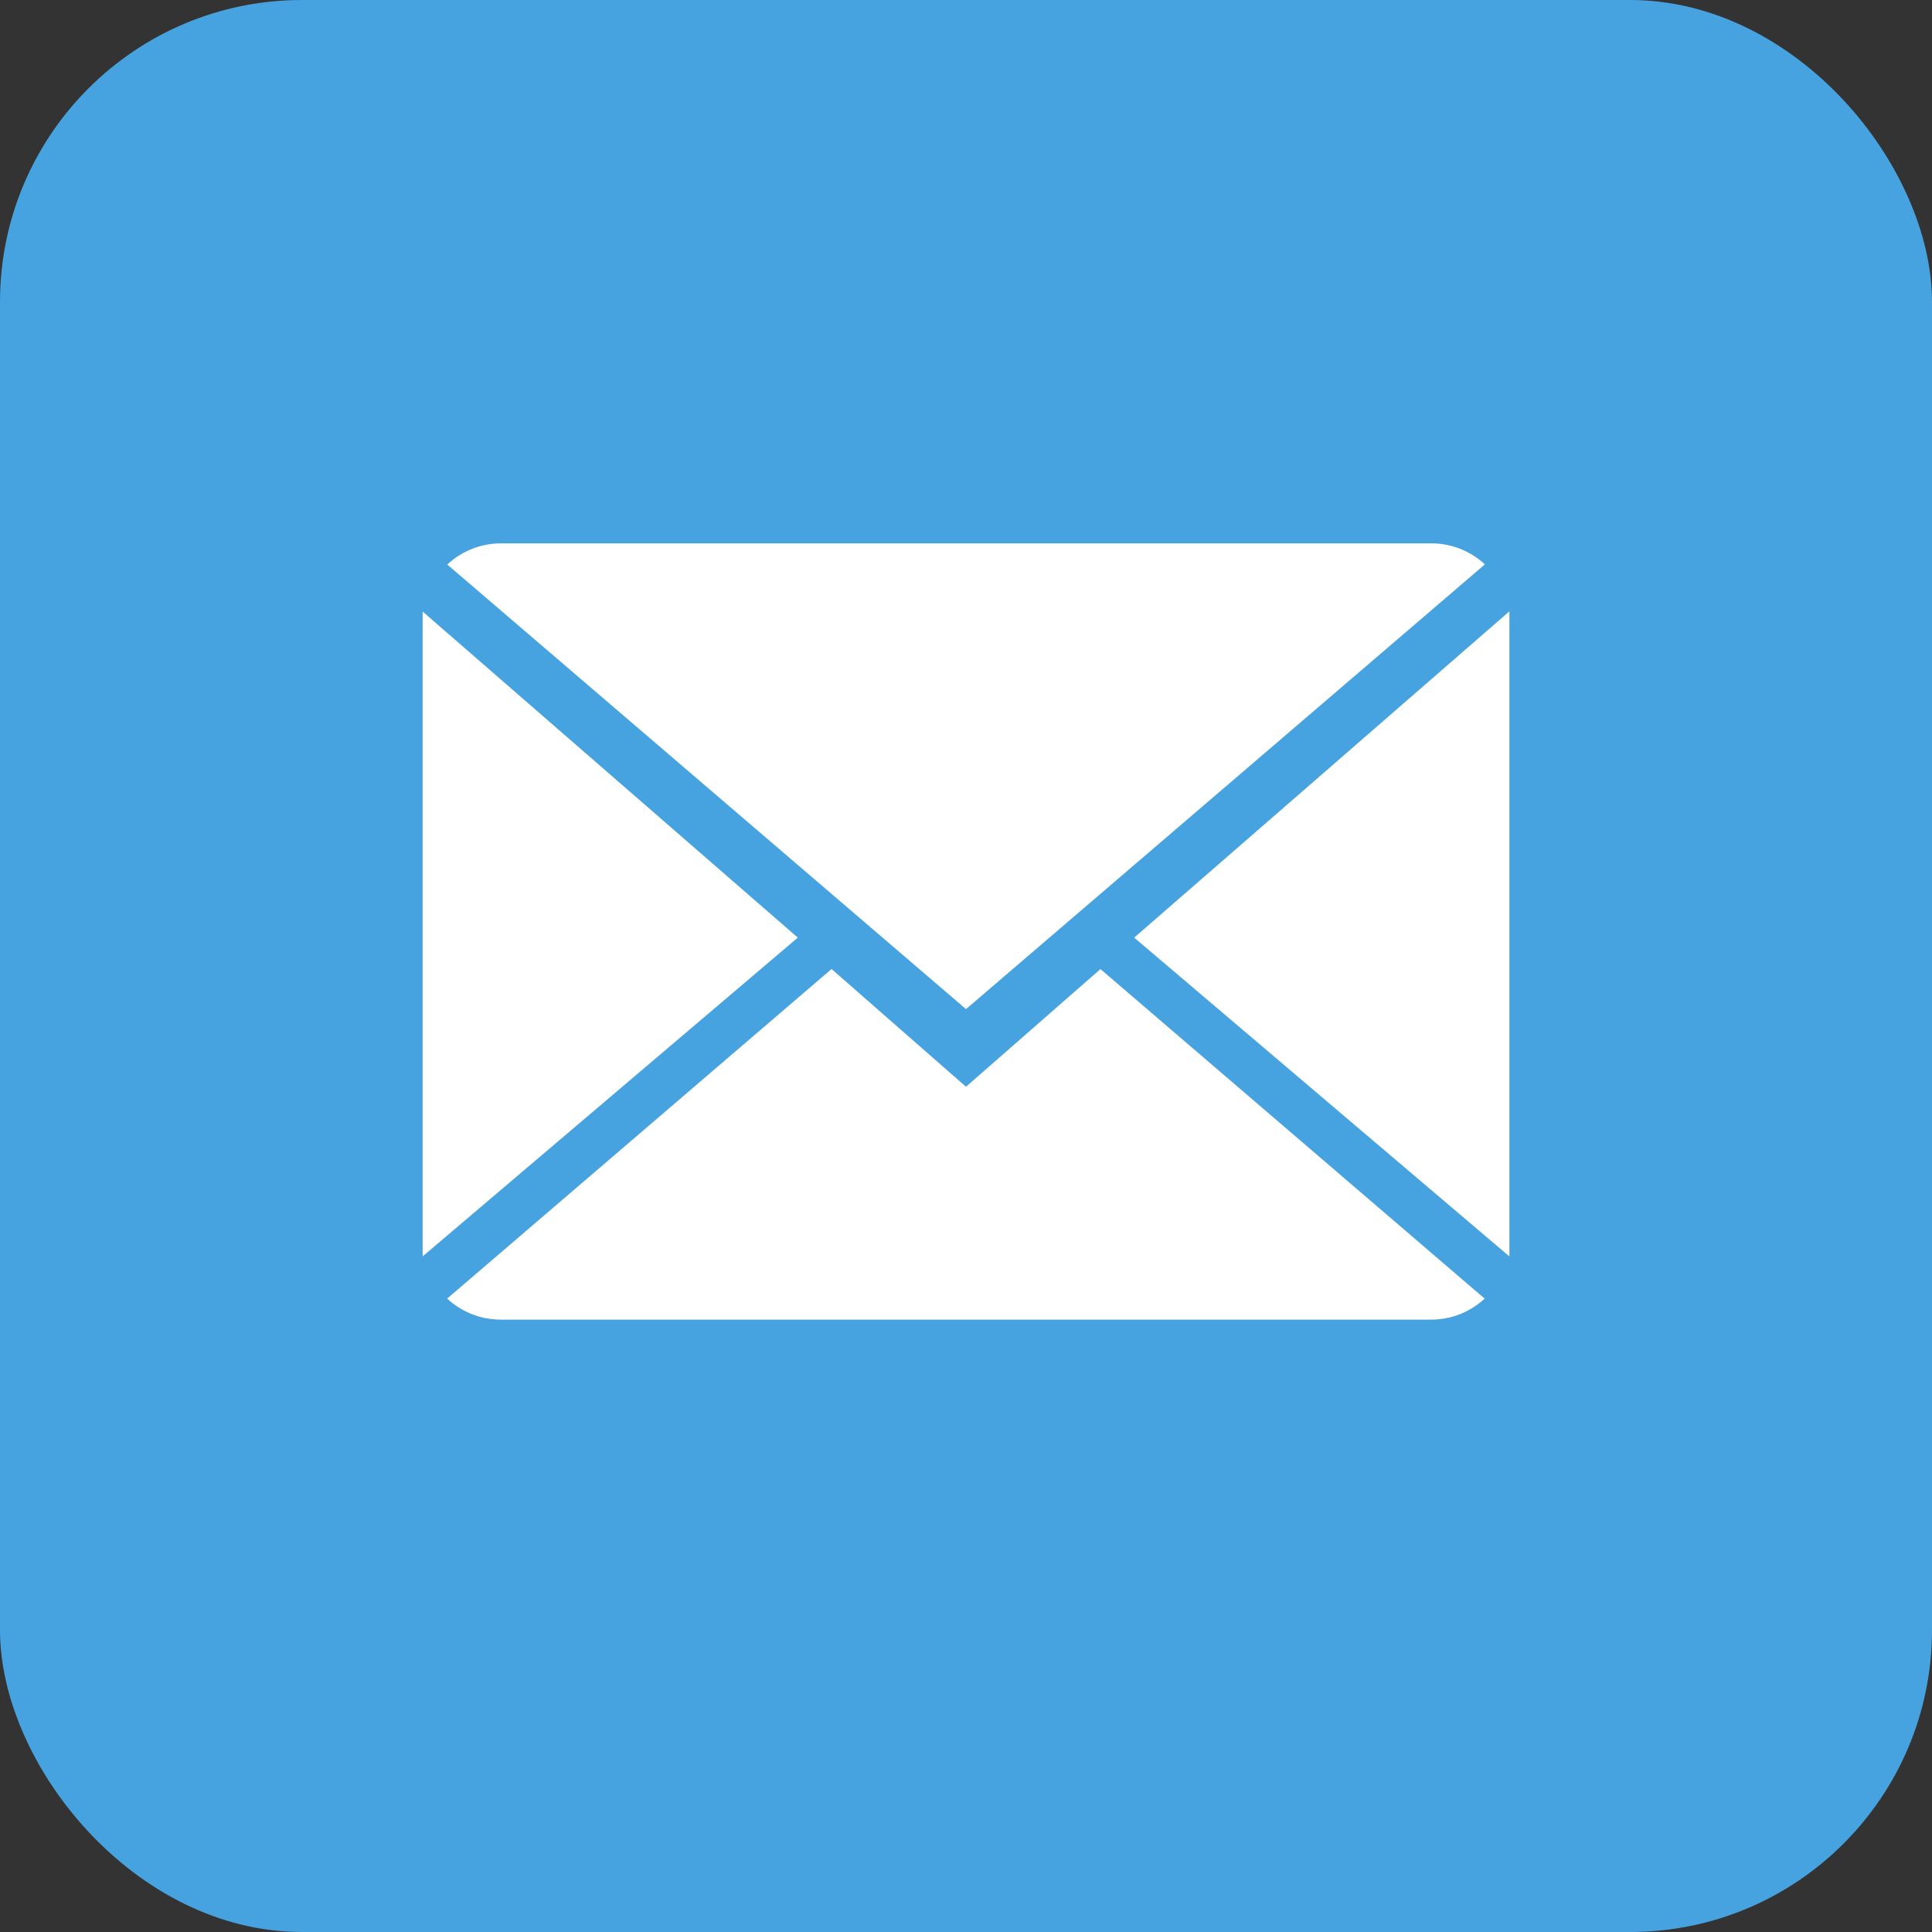
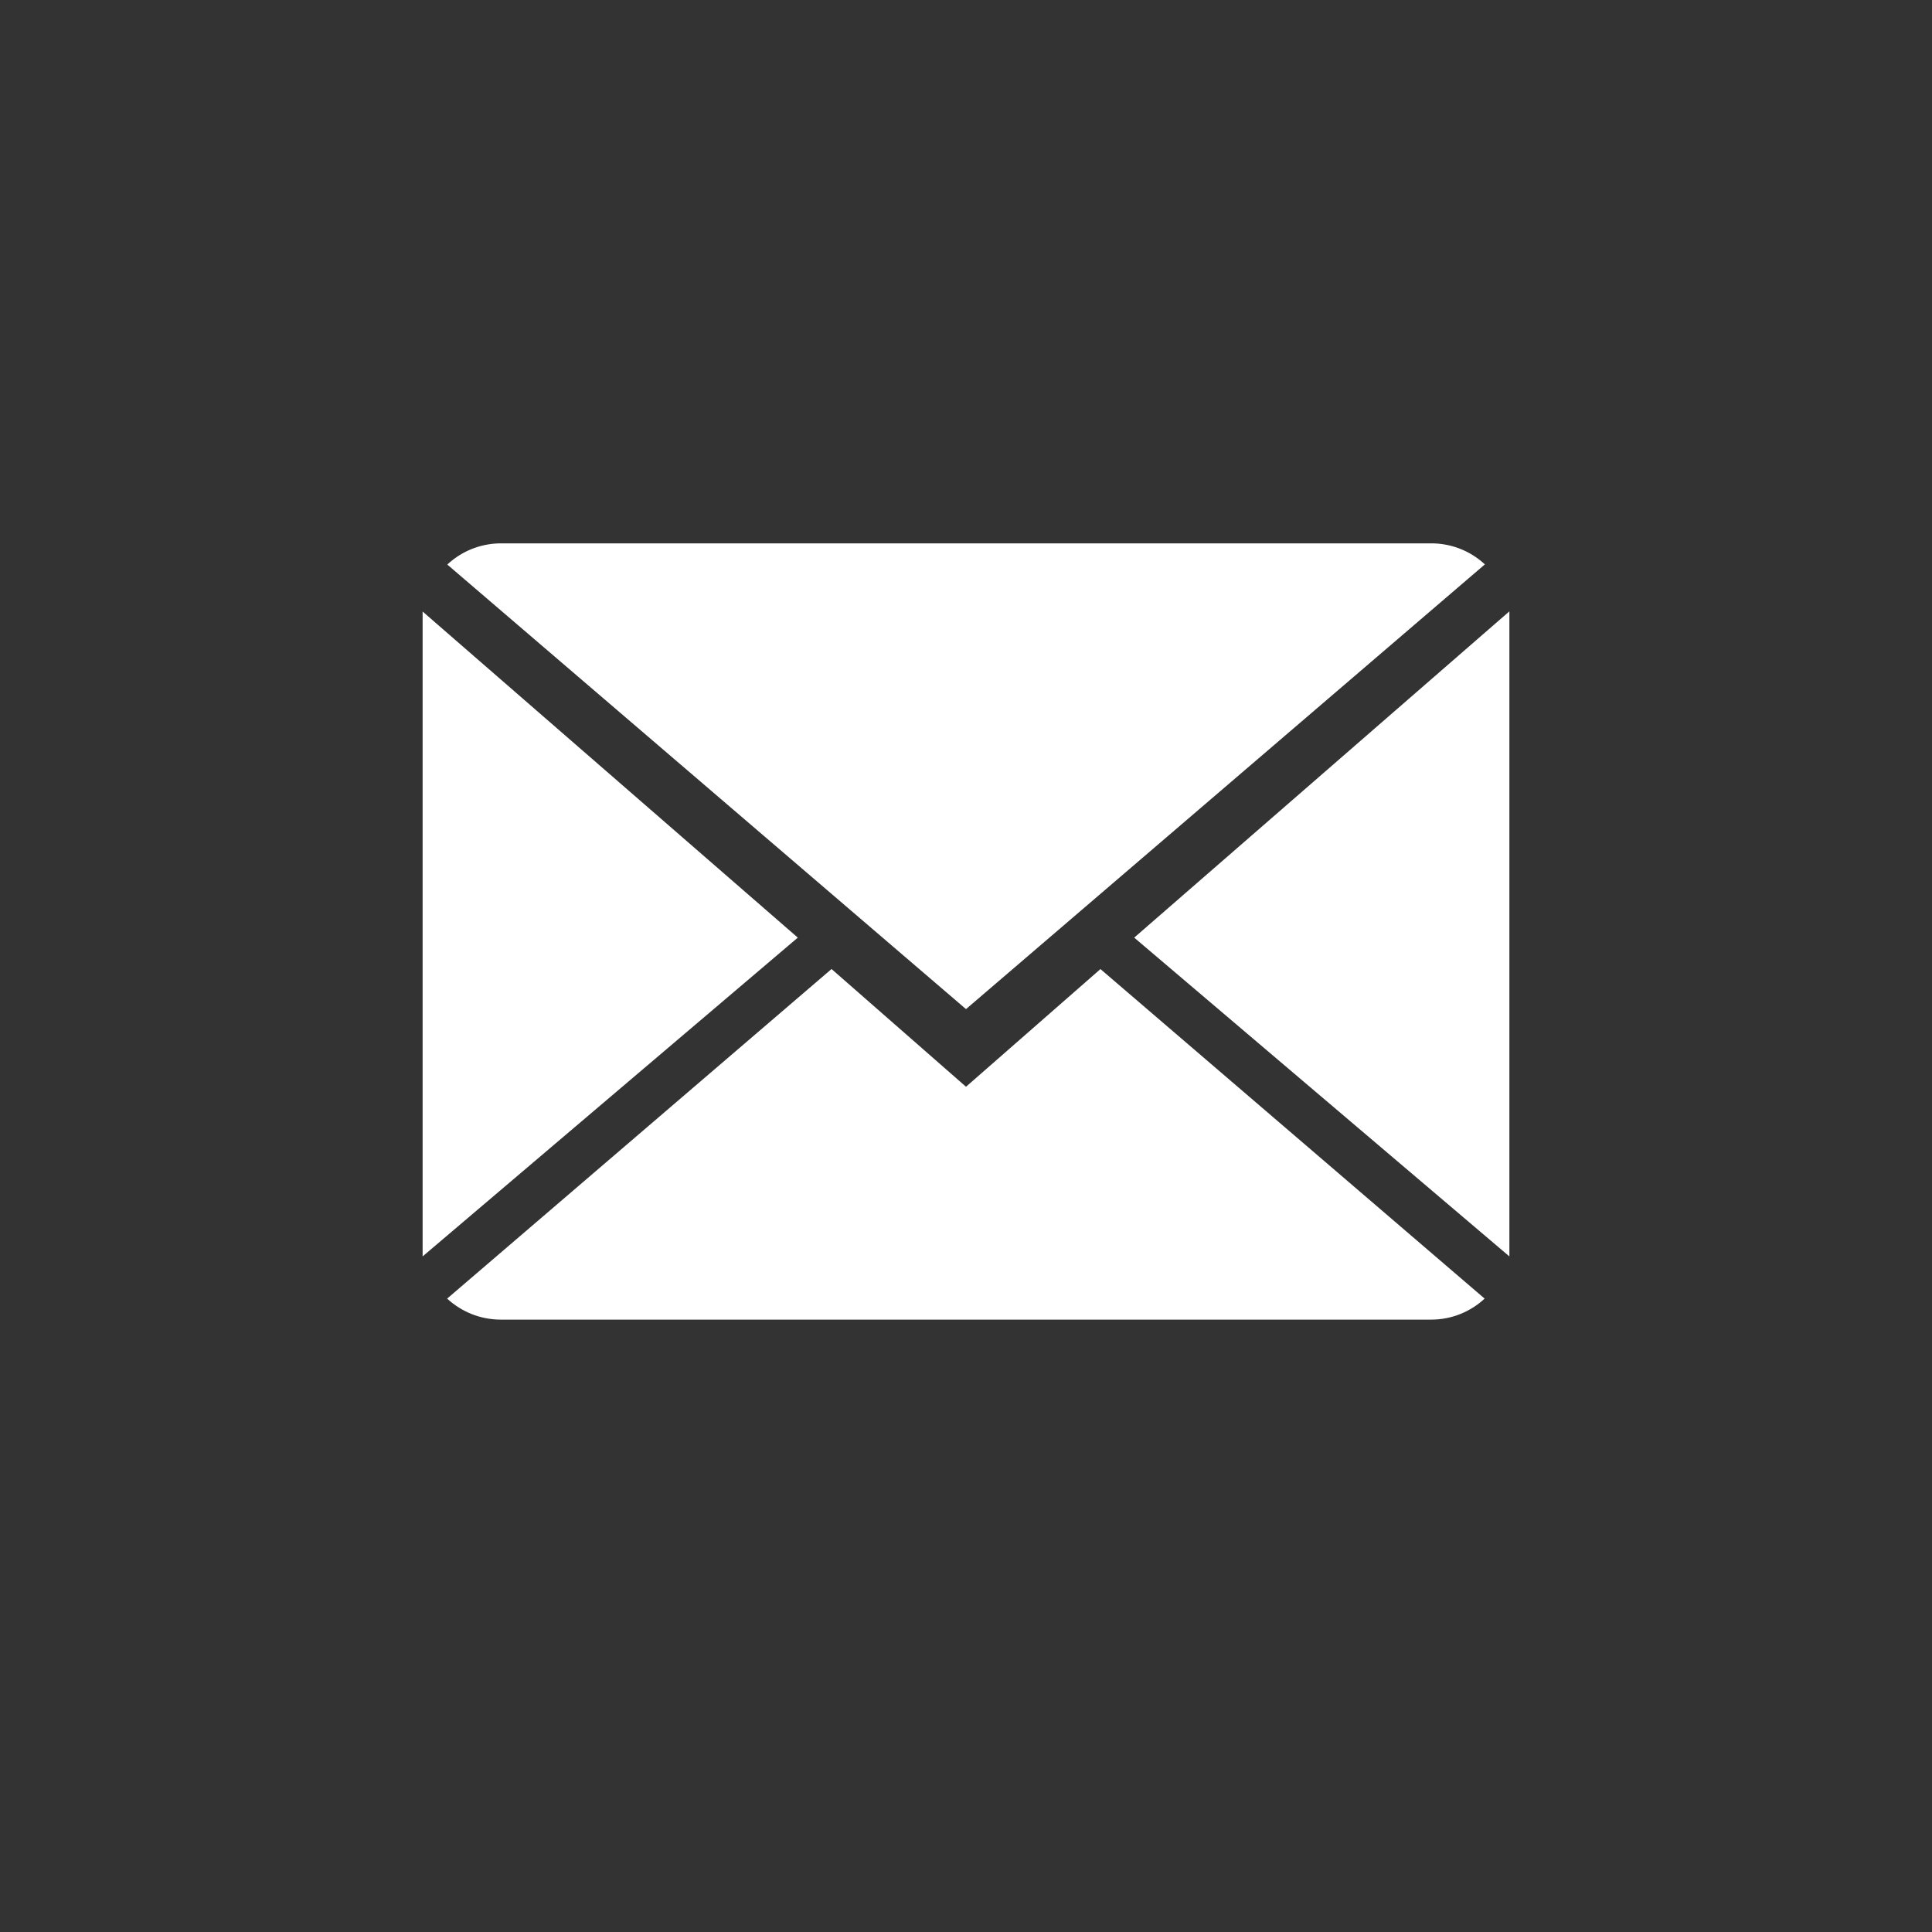
<svg xmlns="http://www.w3.org/2000/svg" width="32" height="32" fill="none" viewBox="0 0 32 32">
  <rect x="0" y="0" width="32" height="32" fill="#333333" stroke="none" />
-   <rect width="32" height="32" fill="#47A3DF" rx="5" />
  <path fill="#fff" d="m16 18-2.227-1.95-6.367 5.459c.232.214.544.348.889.348h15.41c.344 0 .655-.134.885-.348l-6.363-5.458z" />
  <path fill="#fff" d="M24.594 9.348A1.3 1.3 0 0 0 23.705 9H8.295a1.3 1.3 0 0 0-.886.351L16 16.714zM7 10.129V20.81l6.214-5.28zm11.786 5.401L25 20.81V10.126z" />
</svg>